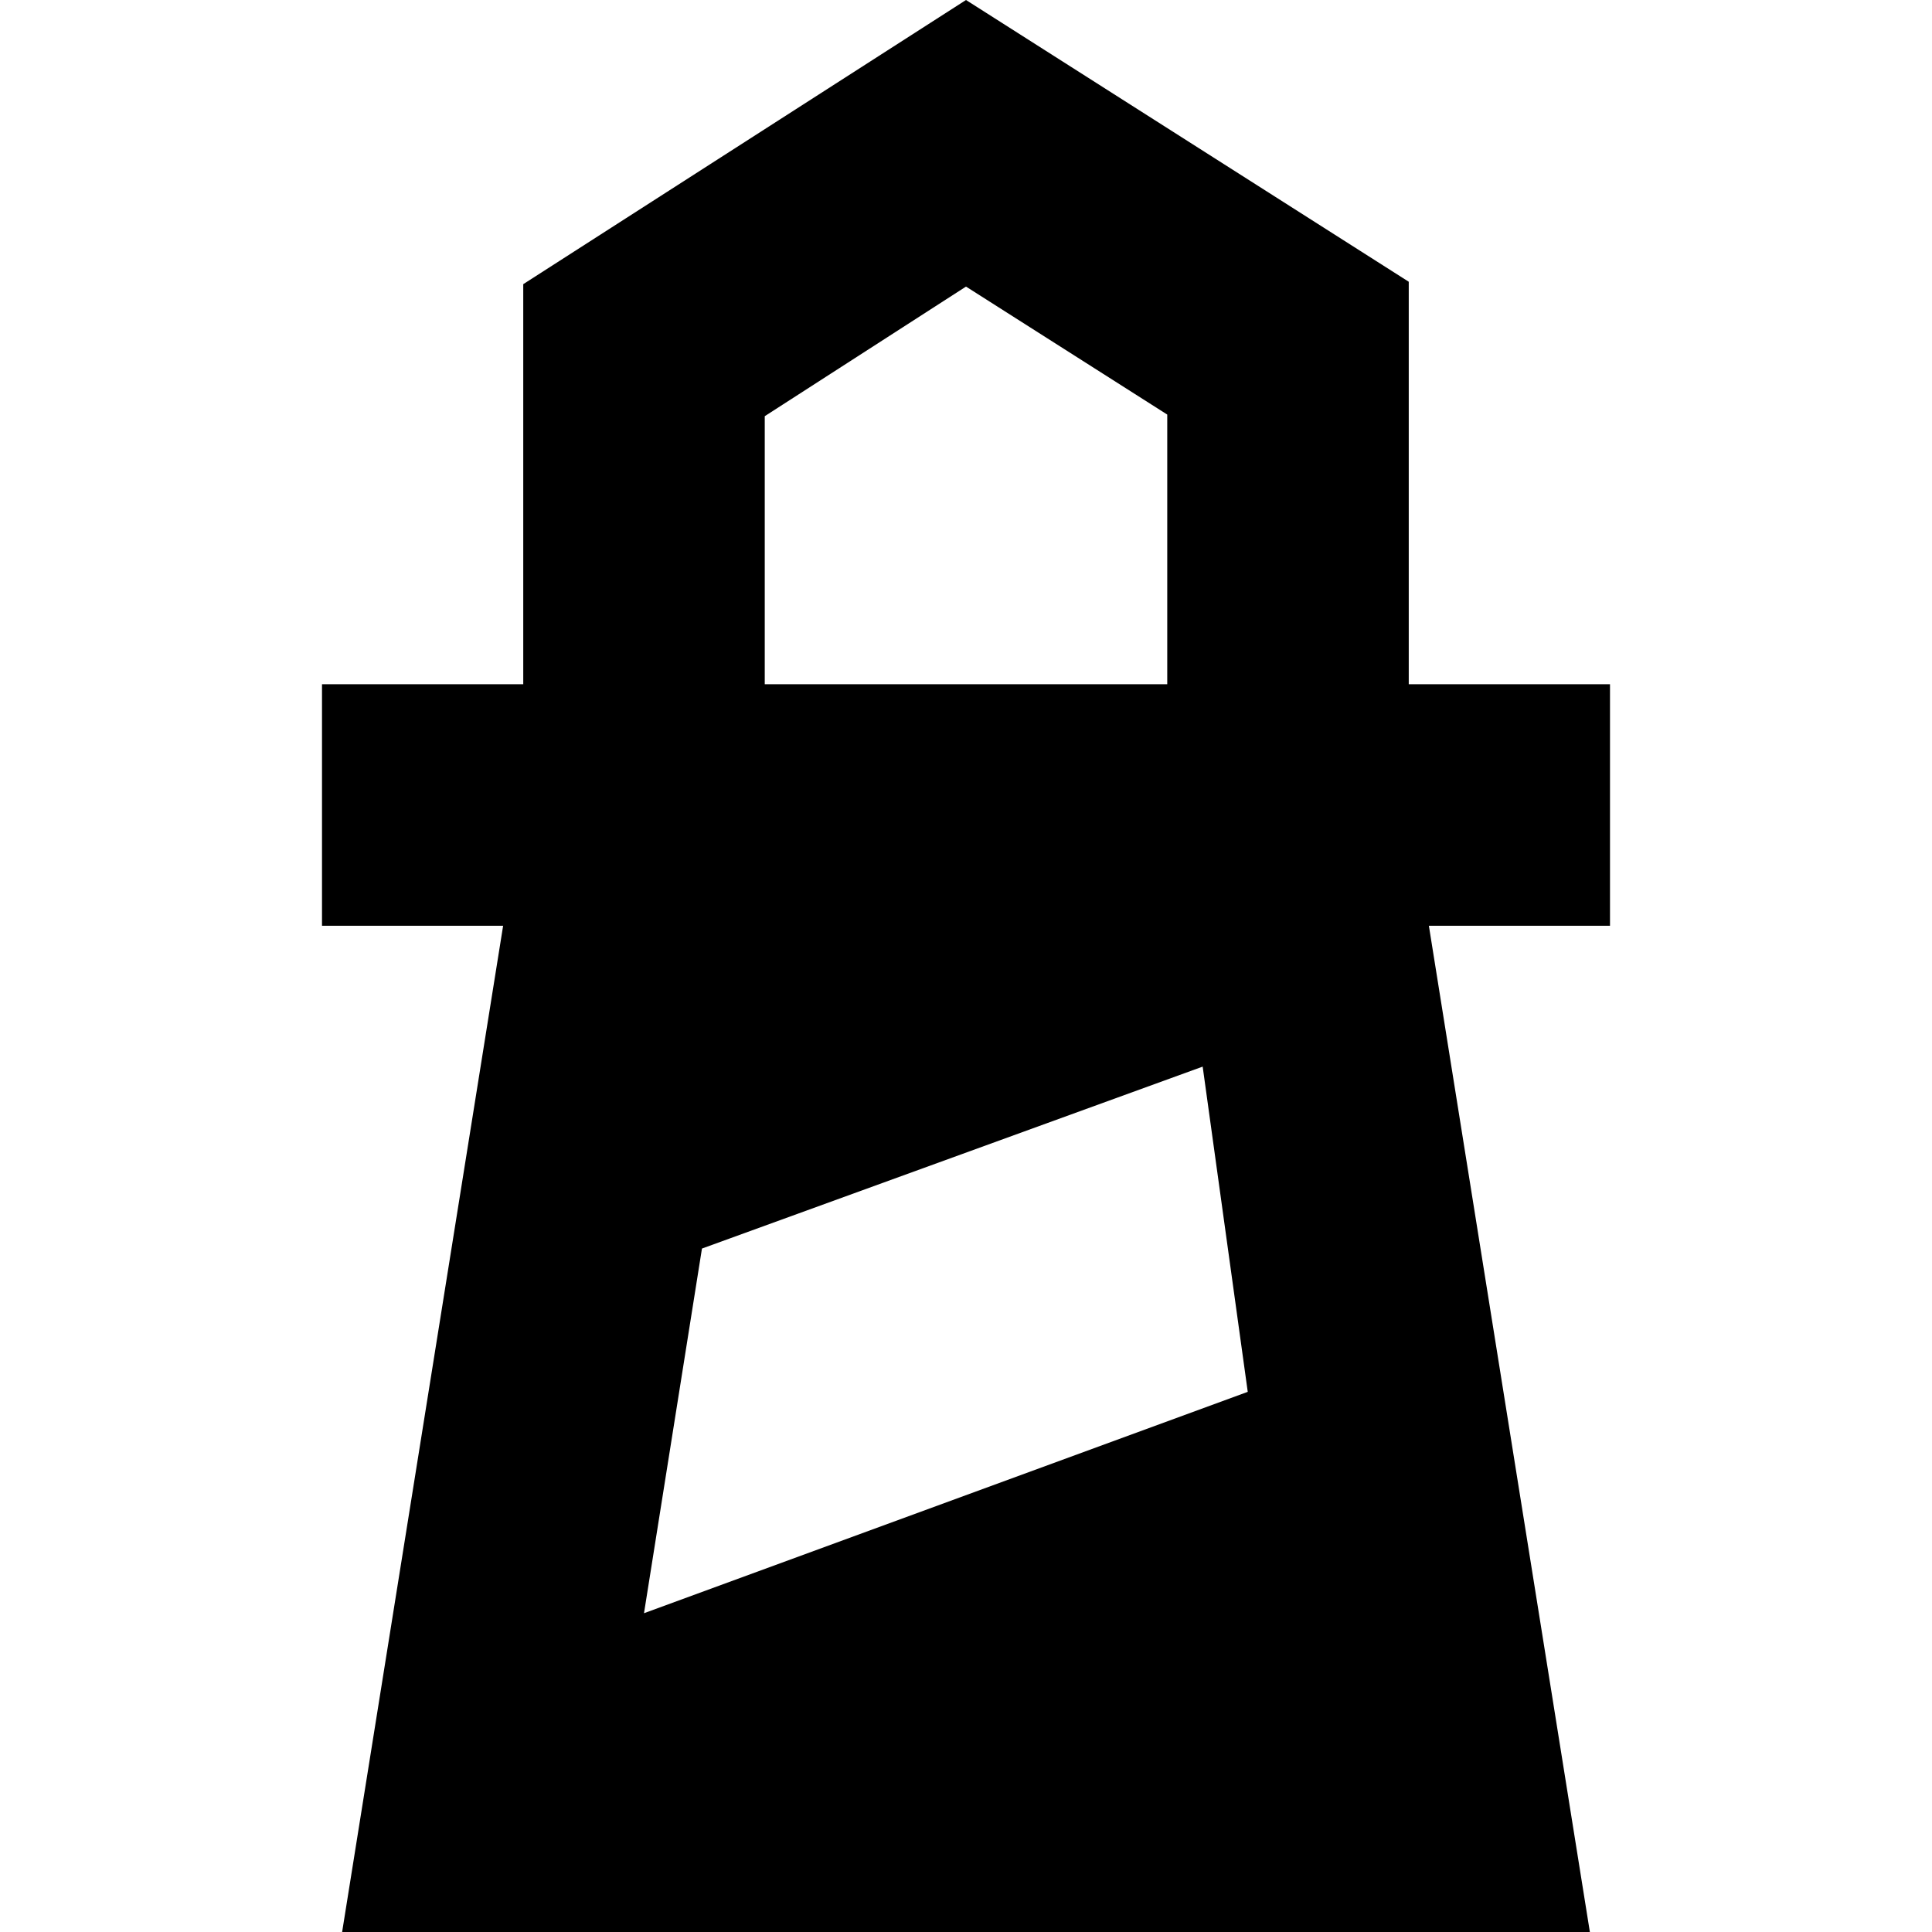
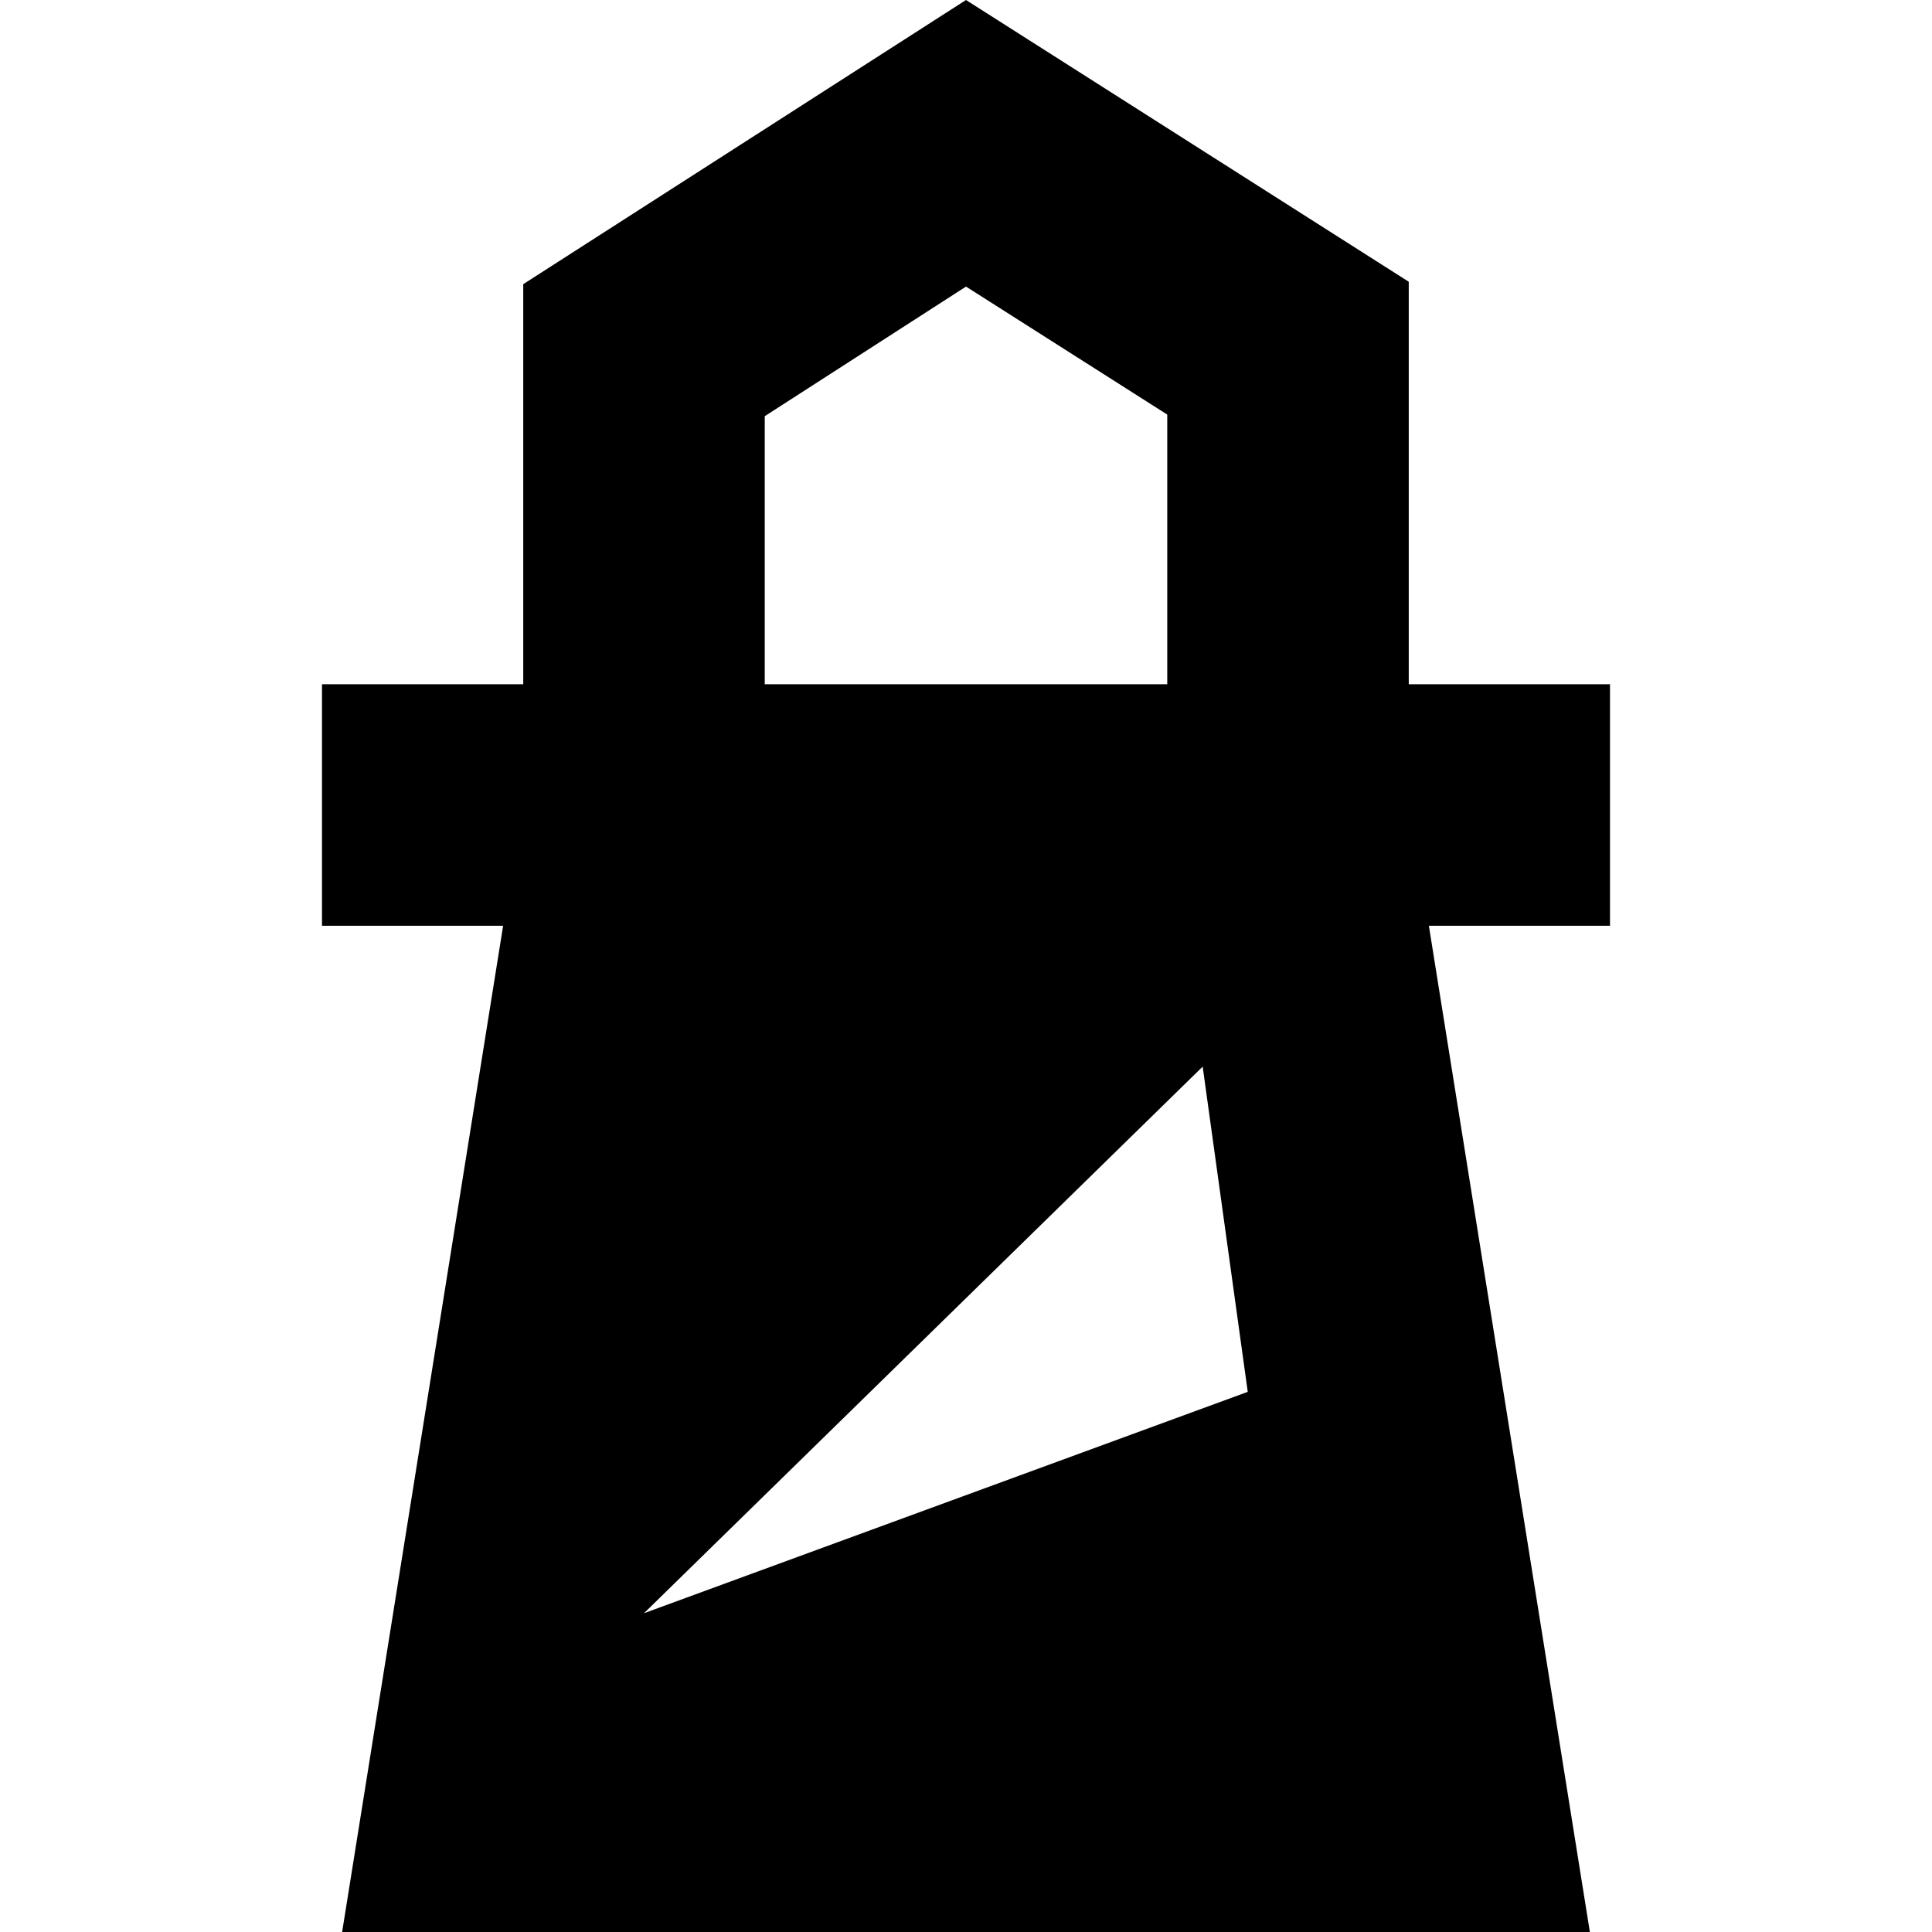
<svg xmlns="http://www.w3.org/2000/svg" fill="#000" role="img" viewBox="0 0 24 24">
  <title>Lighthouse</title>
-   <path d="M12 0l5.5 3.5v5H20v3h-2.25l2 12.5H4.25l2-12.5H4v-3h2.5V3.53zm2.94 13.25l-6.22 2.26L8 20.04l7.5-2.75zM12 3.56L9.5 5.17V8.5h5V5.15Z" />
+   <path d="M12 0l5.5 3.5v5H20v3h-2.25l2 12.5H4.25l2-12.5H4v-3h2.5V3.53zm2.94 13.25L8 20.04l7.5-2.75zM12 3.56L9.5 5.17V8.5h5V5.15Z" />
</svg>